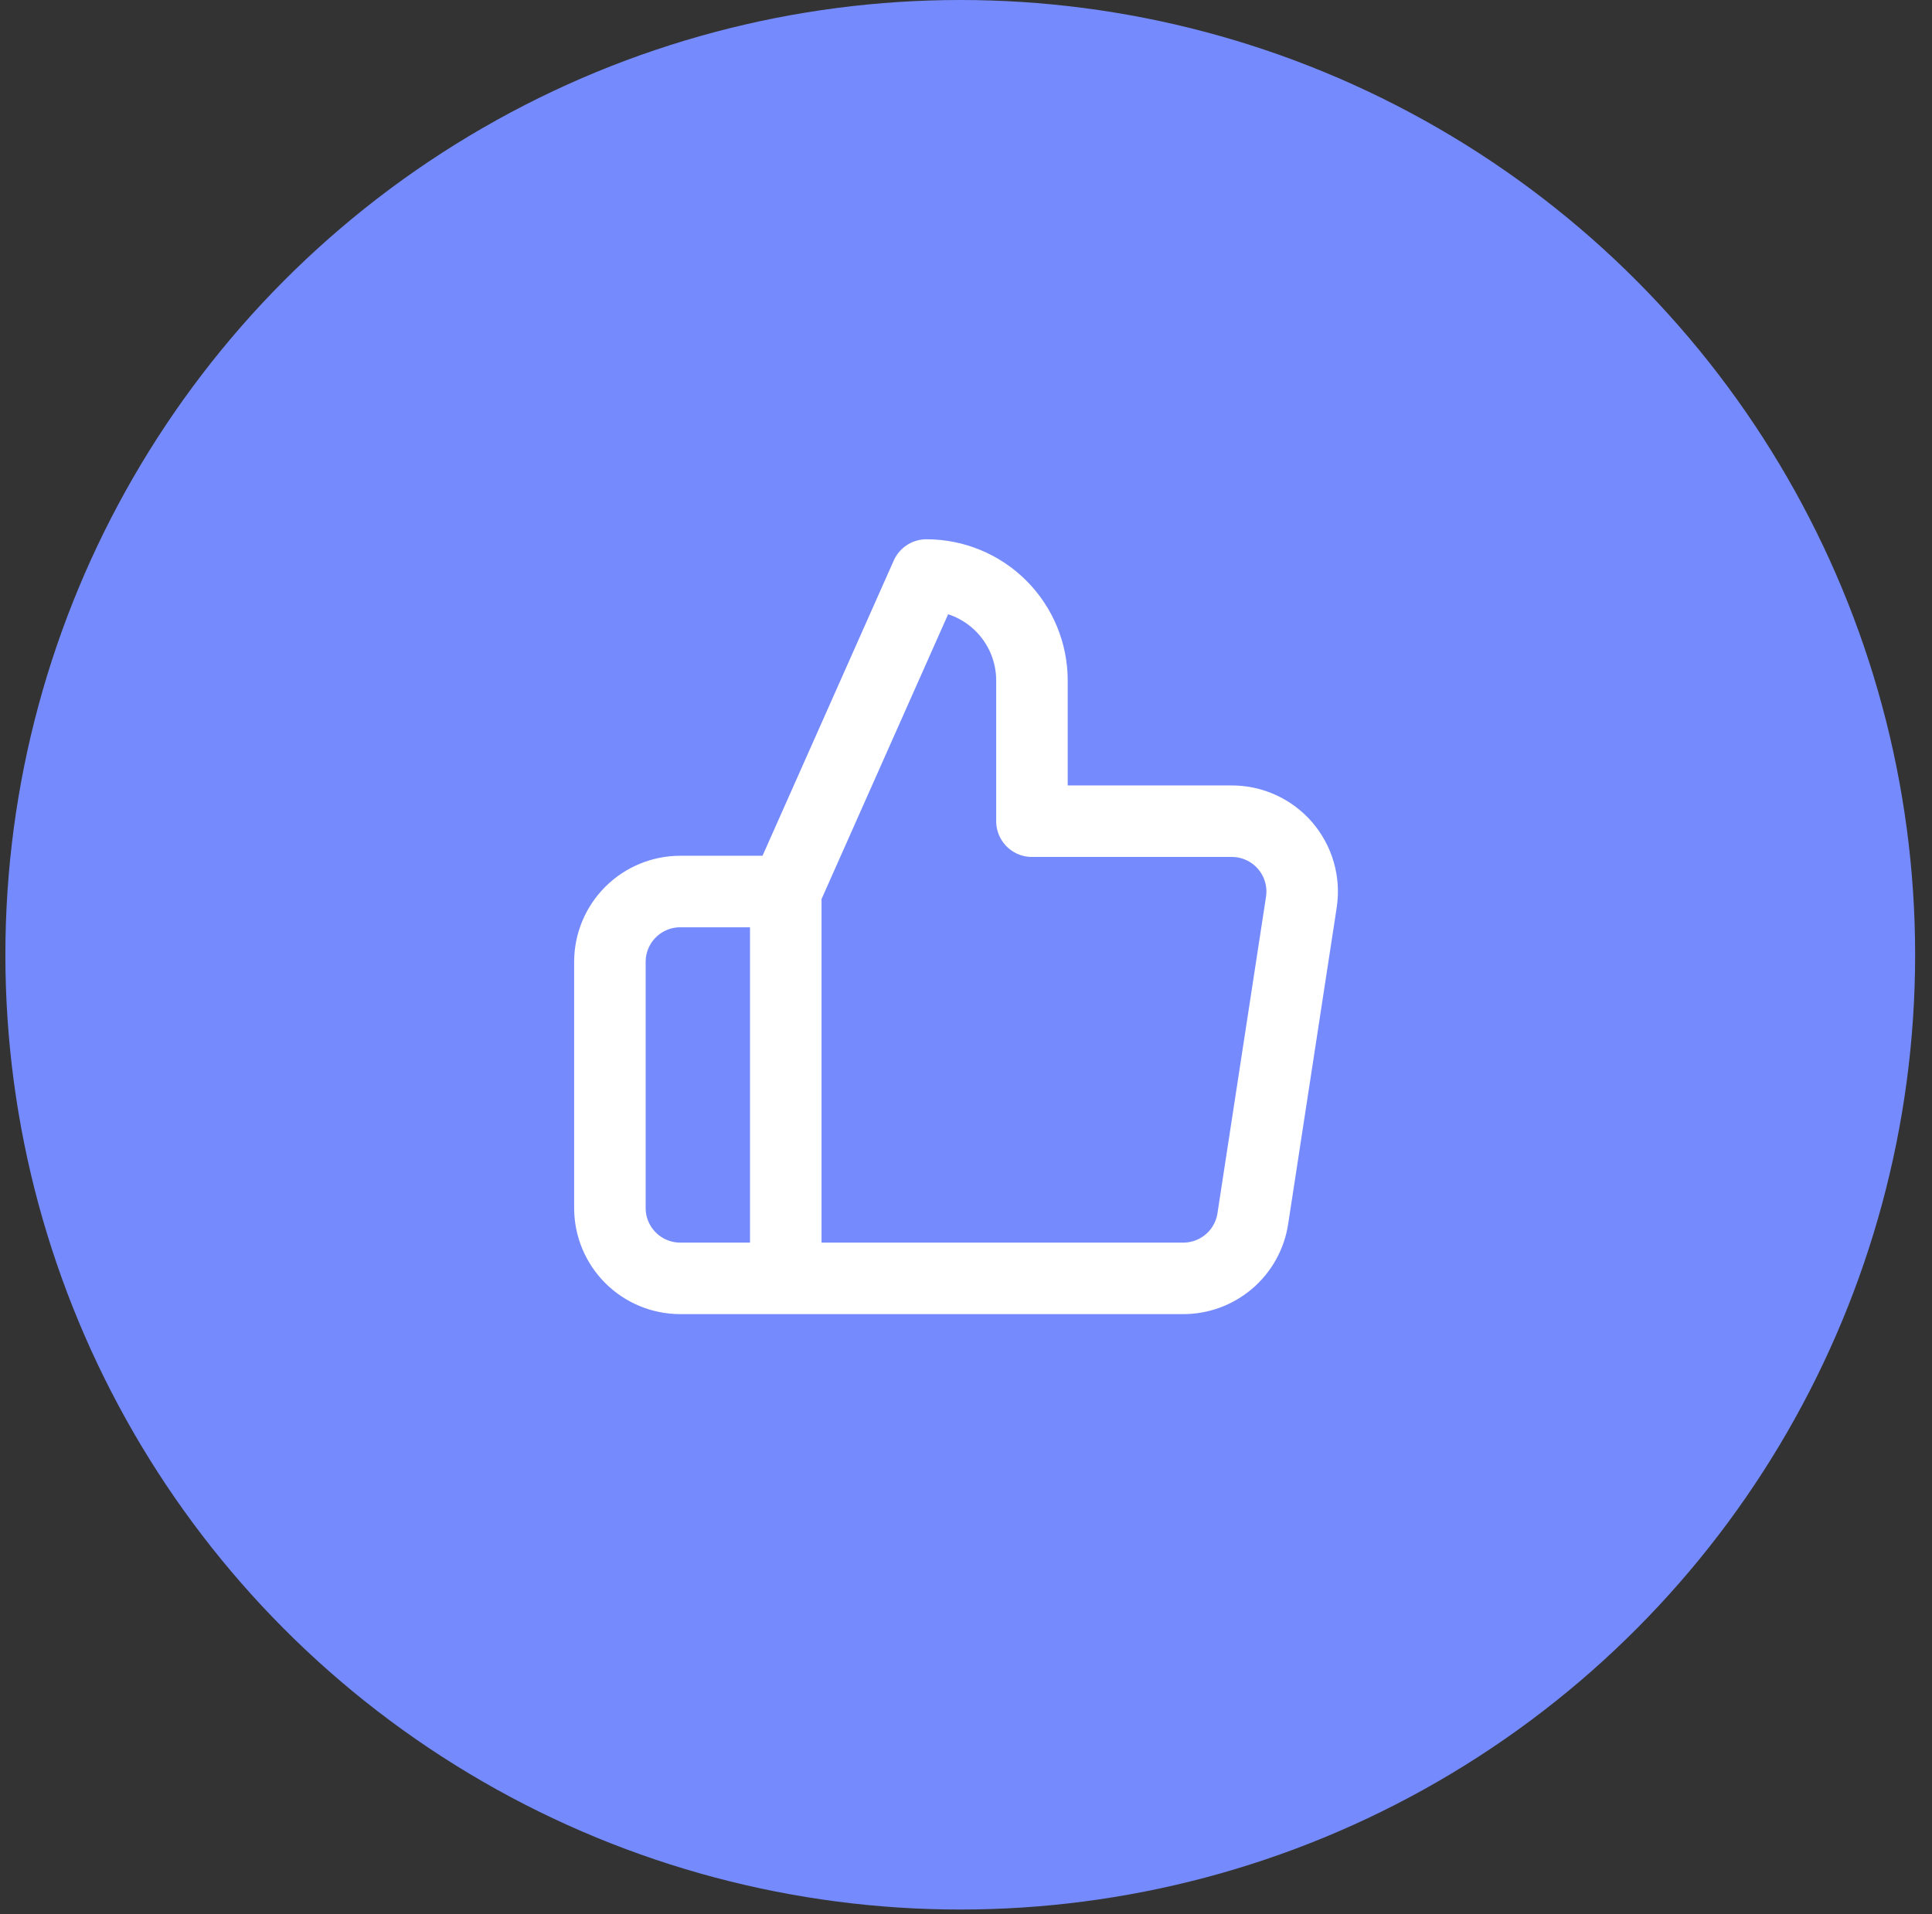
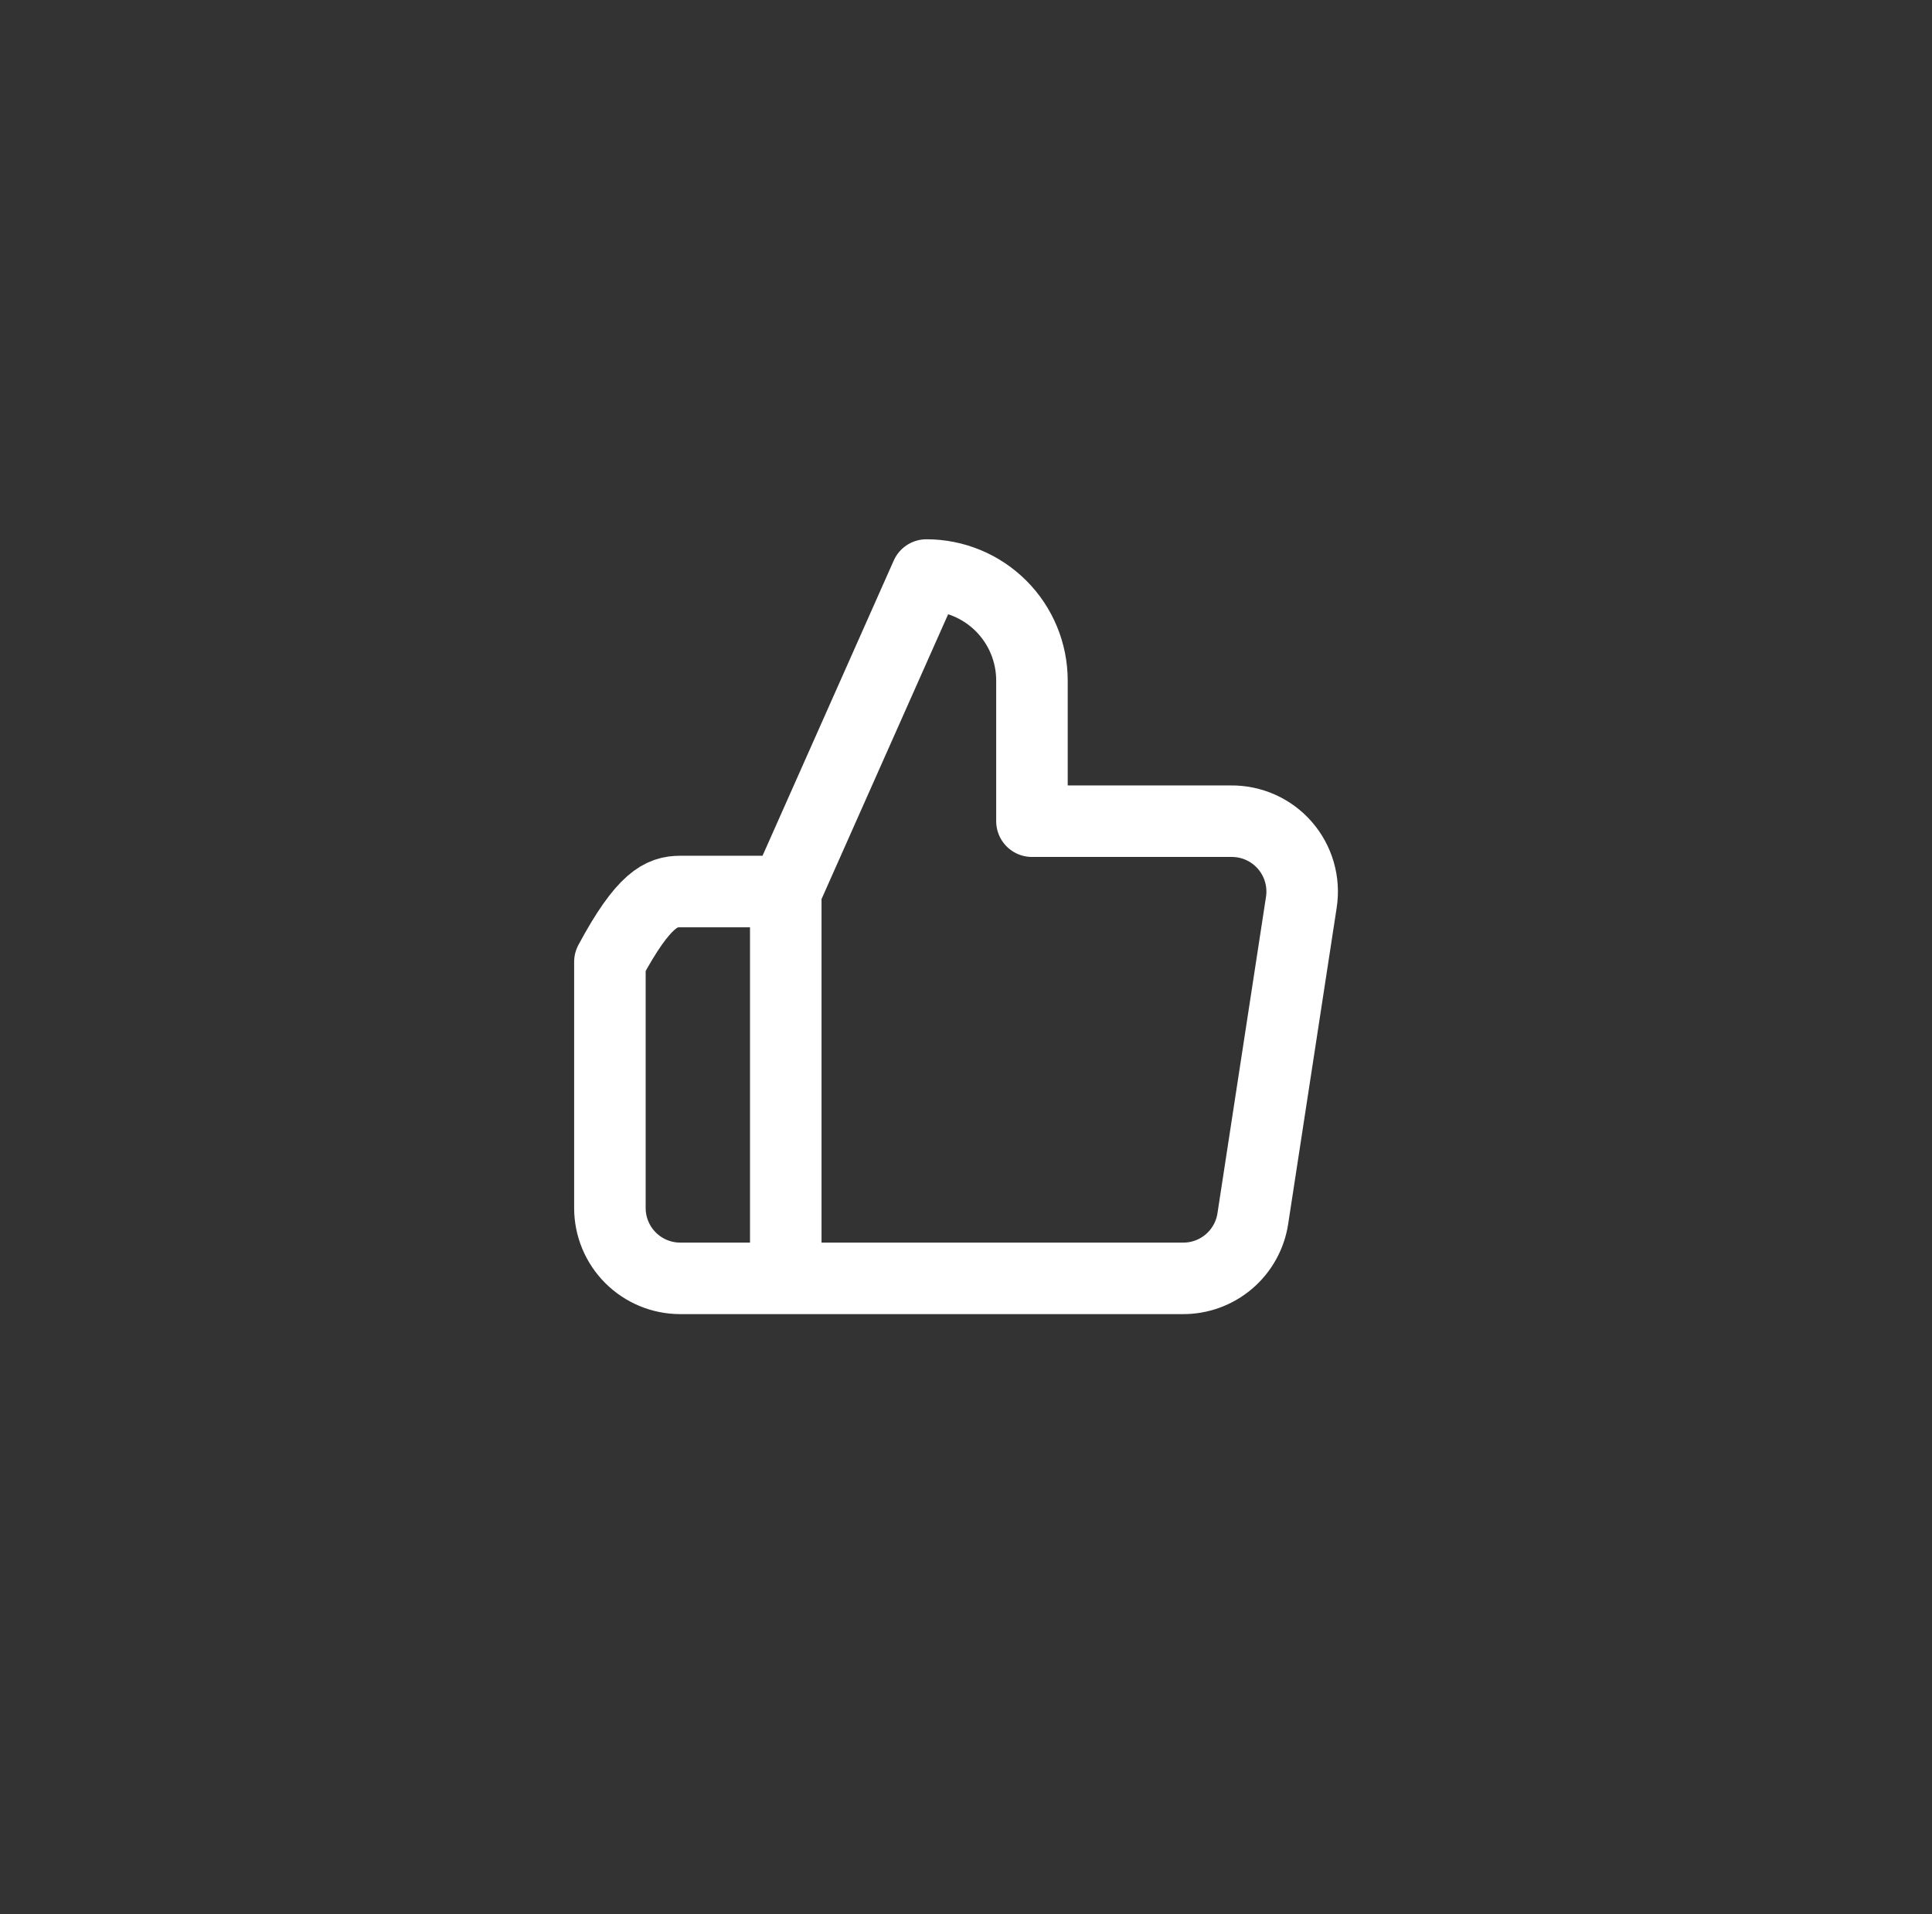
<svg xmlns="http://www.w3.org/2000/svg" width="111" height="110" viewBox="0 0 111 110" fill="none">
  <rect x="0" y="0" width="111" height="110" fill="#333333" stroke="none" />
-   <circle cx="55.17" cy="54.861" r="54.861" fill="#758BFD" />
-   <path d="M45.145 73.455H39.083C38.011 73.455 36.983 73.029 36.225 72.271C35.467 71.513 35.041 70.485 35.041 69.414V55.269C35.041 54.197 35.467 53.169 36.225 52.411C36.983 51.653 38.011 51.227 39.083 51.227H45.145M59.289 47.186V39.103C59.289 37.496 58.651 35.954 57.514 34.817C56.377 33.68 54.835 33.041 53.227 33.041L45.145 51.227V73.455H67.938C68.913 73.466 69.858 73.124 70.601 72.493C71.344 71.862 71.833 70.983 71.979 70.02L74.768 51.834C74.856 51.255 74.817 50.663 74.653 50.1C74.49 49.538 74.206 49.017 73.822 48.575C73.438 48.133 72.962 47.78 72.427 47.54C71.893 47.3 71.312 47.18 70.727 47.186H59.289Z" stroke="white" stroke-width="4.109" stroke-linecap="round" stroke-linejoin="round" />
+   <path d="M45.145 73.455H39.083C38.011 73.455 36.983 73.029 36.225 72.271C35.467 71.513 35.041 70.485 35.041 69.414V55.269C36.983 51.653 38.011 51.227 39.083 51.227H45.145M59.289 47.186V39.103C59.289 37.496 58.651 35.954 57.514 34.817C56.377 33.68 54.835 33.041 53.227 33.041L45.145 51.227V73.455H67.938C68.913 73.466 69.858 73.124 70.601 72.493C71.344 71.862 71.833 70.983 71.979 70.02L74.768 51.834C74.856 51.255 74.817 50.663 74.653 50.1C74.49 49.538 74.206 49.017 73.822 48.575C73.438 48.133 72.962 47.78 72.427 47.54C71.893 47.3 71.312 47.18 70.727 47.186H59.289Z" stroke="white" stroke-width="4.109" stroke-linecap="round" stroke-linejoin="round" />
</svg>